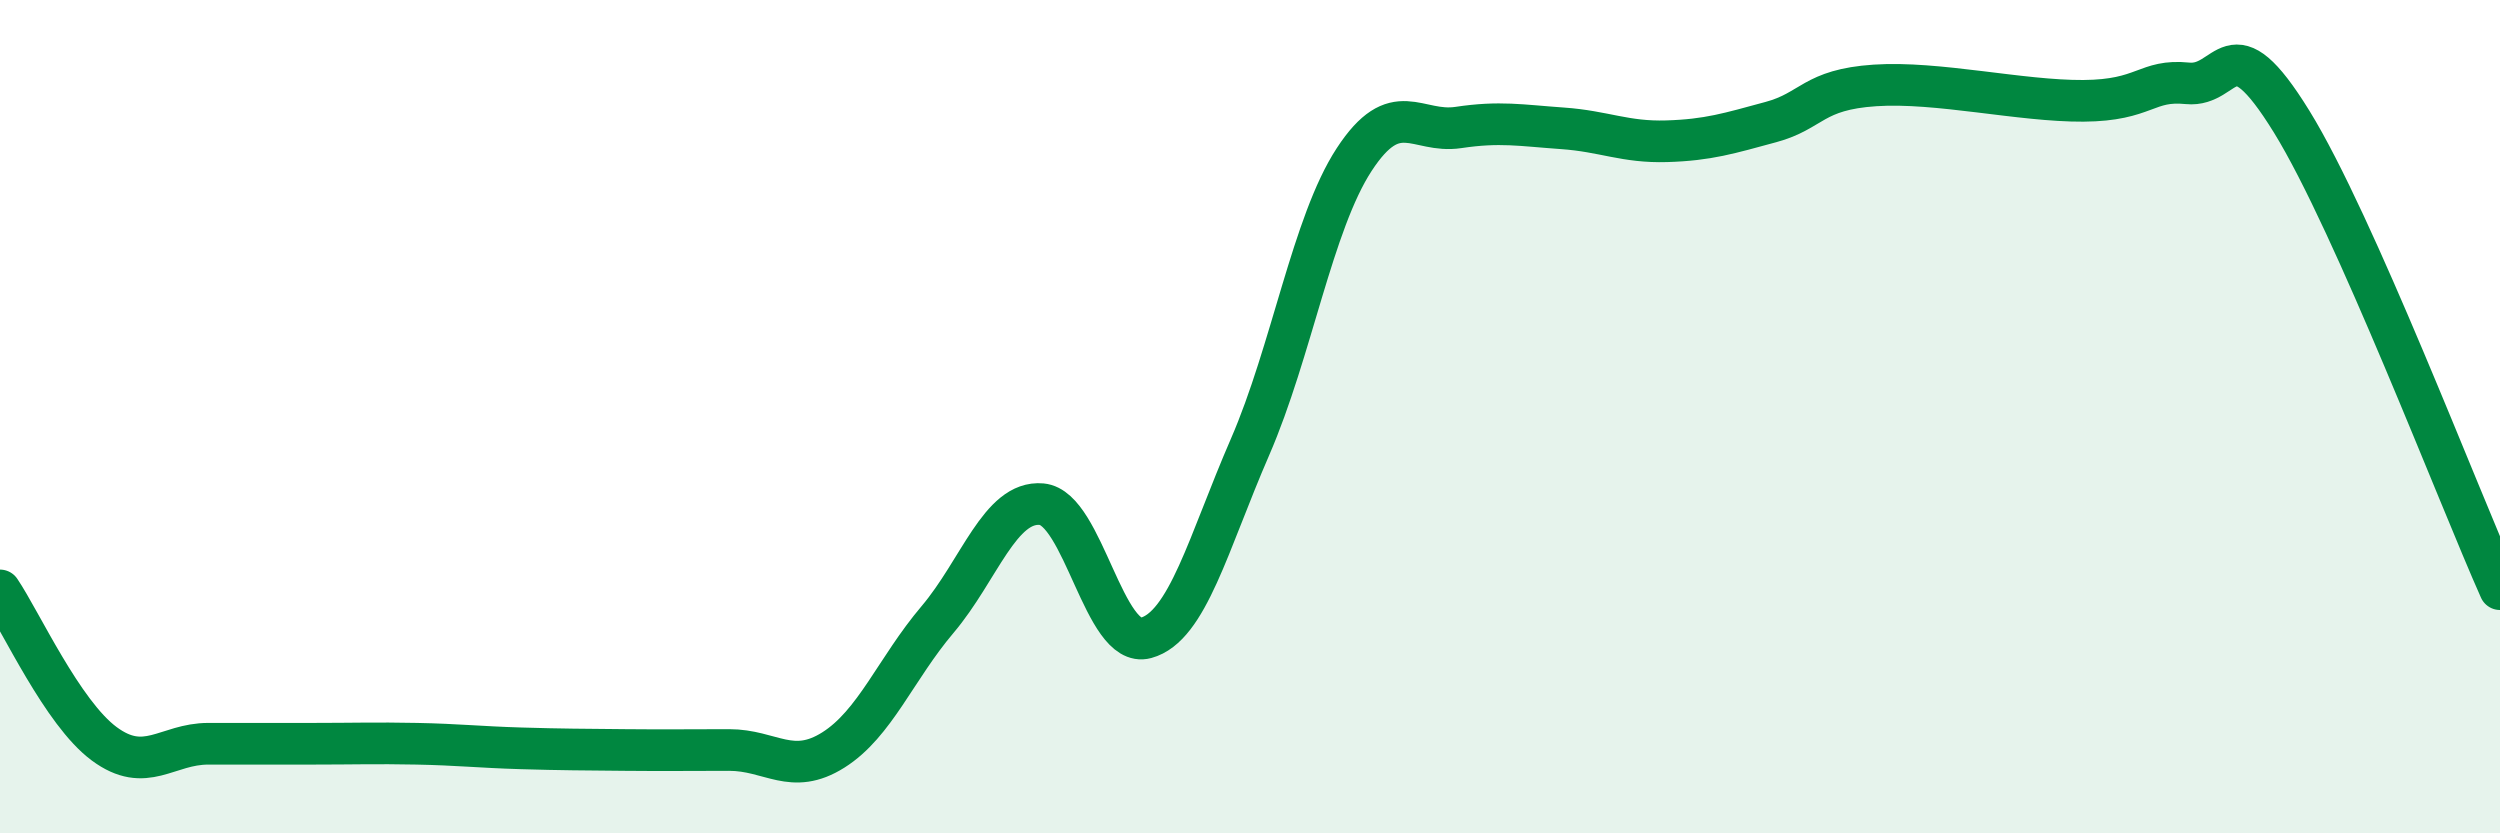
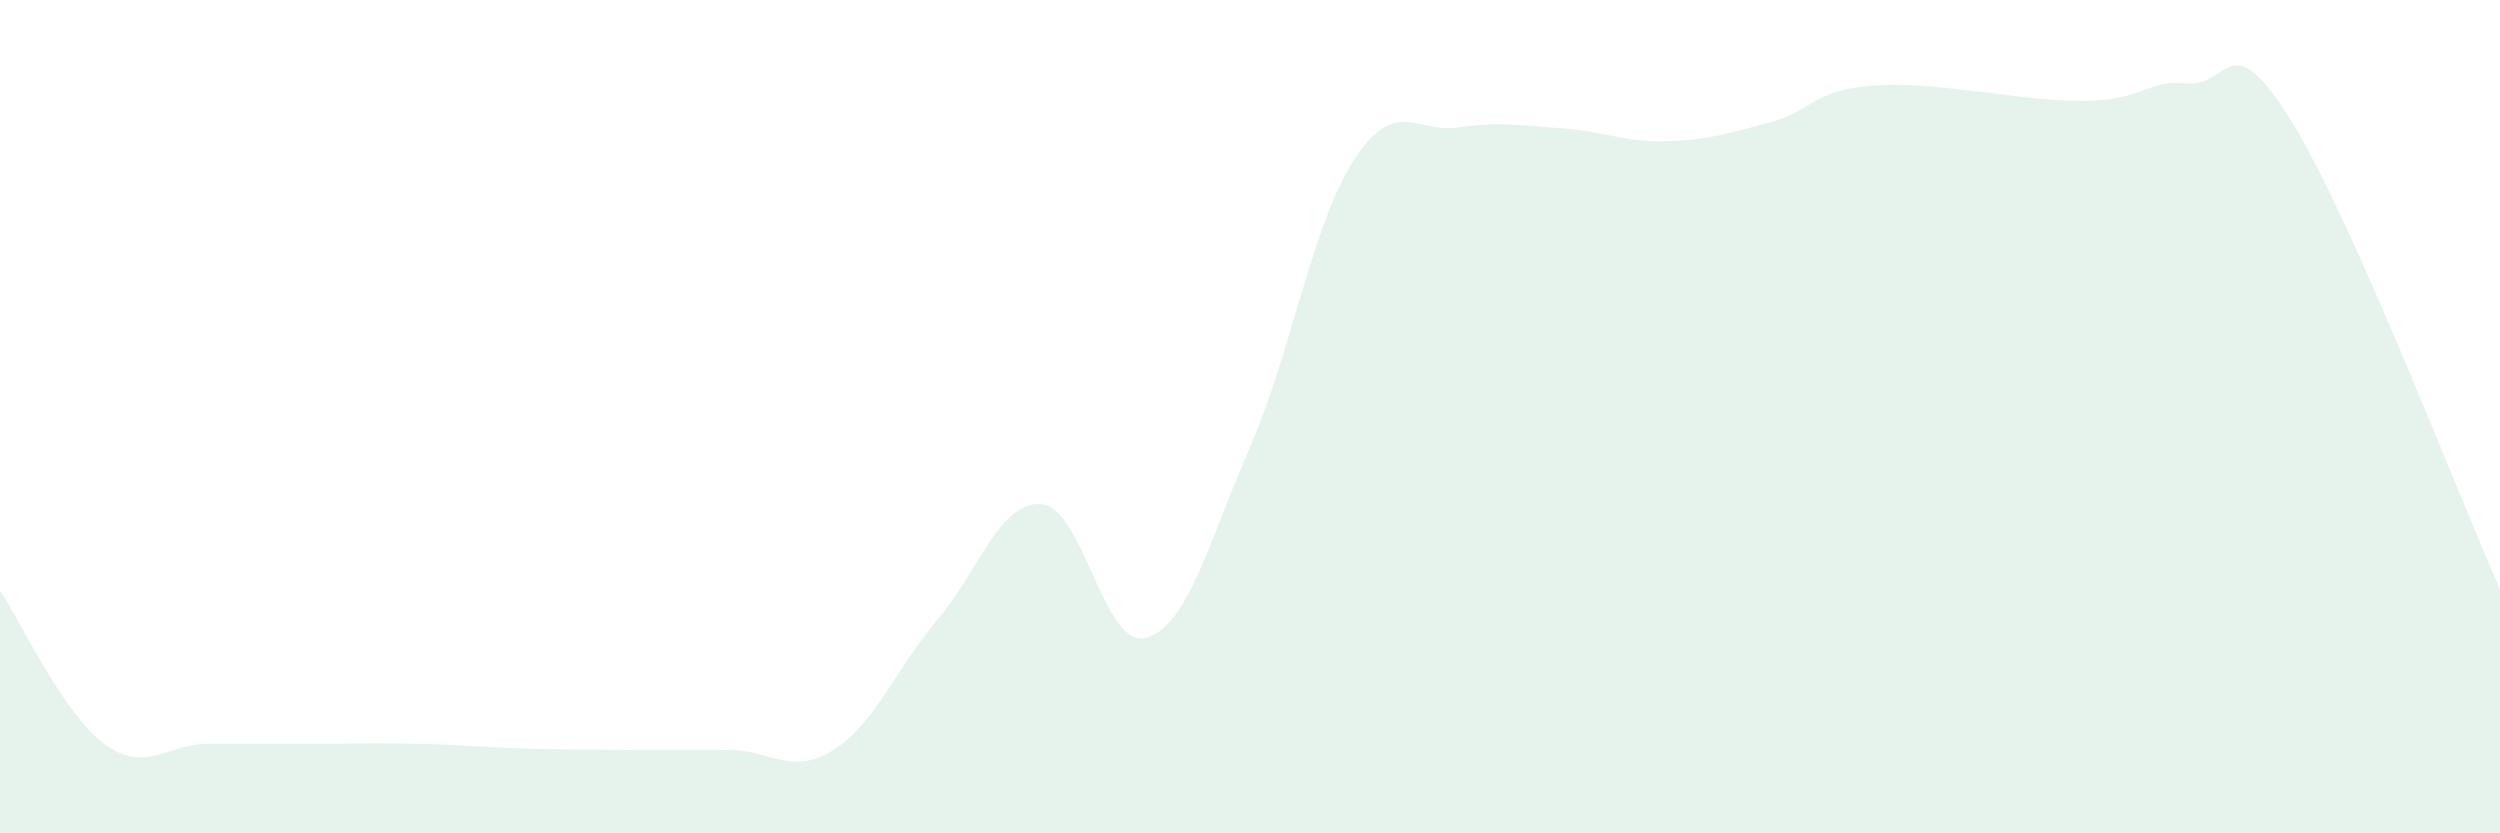
<svg xmlns="http://www.w3.org/2000/svg" width="60" height="20" viewBox="0 0 60 20">
-   <path d="M 0,14.17 C 0.5,14.91 1.5,17.11 2.5,17.85 C 3.5,18.59 4,17.85 5,17.85 C 6,17.85 6.5,17.85 7.5,17.85 C 8.5,17.85 9,17.83 10,17.85 C 11,17.87 11.5,17.93 12.5,17.96 C 13.5,17.99 14,17.99 15,18 C 16,18.01 16.5,18 17.5,18 C 18.5,18 19,18.63 20,18 C 21,17.37 21.5,16.05 22.5,14.87 C 23.5,13.69 24,12.01 25,12.1 C 26,12.19 26.5,15.58 27.5,15.31 C 28.5,15.04 29,13.03 30,10.73 C 31,8.43 31.5,5.36 32.5,3.83 C 33.5,2.3 34,3.21 35,3.06 C 36,2.91 36.5,3.01 37.5,3.08 C 38.5,3.15 39,3.42 40,3.39 C 41,3.36 41.5,3.2 42.5,2.93 C 43.5,2.66 43.5,2.15 45,2.05 C 46.5,1.95 48.5,2.43 50,2.42 C 51.5,2.41 51.5,1.9 52.5,2 C 53.5,2.1 53.5,0.49 55,2.92 C 56.5,5.35 59,11.9 60,14.14L60 20L0 20Z" fill="#008740" opacity="0.1" stroke-linecap="round" stroke-linejoin="round" />
-   <path d="M 0,14.17 C 0.5,14.91 1.5,17.11 2.5,17.85 C 3.5,18.59 4,17.85 5,17.85 C 6,17.85 6.5,17.85 7.5,17.85 C 8.5,17.85 9,17.83 10,17.85 C 11,17.87 11.5,17.93 12.5,17.96 C 13.5,17.99 14,17.99 15,18 C 16,18.01 16.5,18 17.5,18 C 18.5,18 19,18.63 20,18 C 21,17.37 21.5,16.05 22.5,14.87 C 23.5,13.69 24,12.01 25,12.1 C 26,12.19 26.5,15.58 27.5,15.31 C 28.5,15.04 29,13.03 30,10.73 C 31,8.43 31.5,5.36 32.5,3.83 C 33.5,2.3 34,3.21 35,3.06 C 36,2.91 36.5,3.01 37.5,3.08 C 38.5,3.15 39,3.42 40,3.39 C 41,3.36 41.5,3.2 42.5,2.93 C 43.5,2.66 43.5,2.15 45,2.05 C 46.5,1.95 48.5,2.43 50,2.42 C 51.5,2.41 51.5,1.9 52.5,2 C 53.5,2.1 53.5,0.49 55,2.92 C 56.5,5.35 59,11.9 60,14.14" stroke="#008740" stroke-width="1" fill="none" stroke-linecap="round" stroke-linejoin="round" />
+   <path d="M 0,14.17 C 0.5,14.91 1.5,17.11 2.5,17.85 C 3.5,18.59 4,17.85 5,17.85 C 6,17.85 6.5,17.85 7.5,17.85 C 8.5,17.85 9,17.83 10,17.85 C 11,17.87 11.5,17.93 12.5,17.96 C 13.5,17.99 14,17.99 15,18 C 16,18.01 16.5,18 17.5,18 C 18.5,18 19,18.63 20,18 C 21,17.37 21.5,16.05 22.5,14.87 C 23.5,13.69 24,12.01 25,12.1 C 26,12.19 26.5,15.58 27.5,15.31 C 28.5,15.04 29,13.03 30,10.73 C 31,8.43 31.5,5.36 32.5,3.83 C 33.5,2.3 34,3.21 35,3.06 C 36,2.91 36.5,3.01 37.5,3.08 C 38.5,3.15 39,3.42 40,3.39 C 41,3.36 41.5,3.2 42.5,2.93 C 43.5,2.66 43.5,2.15 45,2.05 C 46.5,1.95 48.5,2.43 50,2.42 C 51.5,2.41 51.5,1.9 52.5,2 C 53.5,2.1 53.5,0.49 55,2.92 C 56.5,5.35 59,11.9 60,14.14L60 20L0 20" fill="#008740" opacity="0.1" stroke-linecap="round" stroke-linejoin="round" />
</svg>